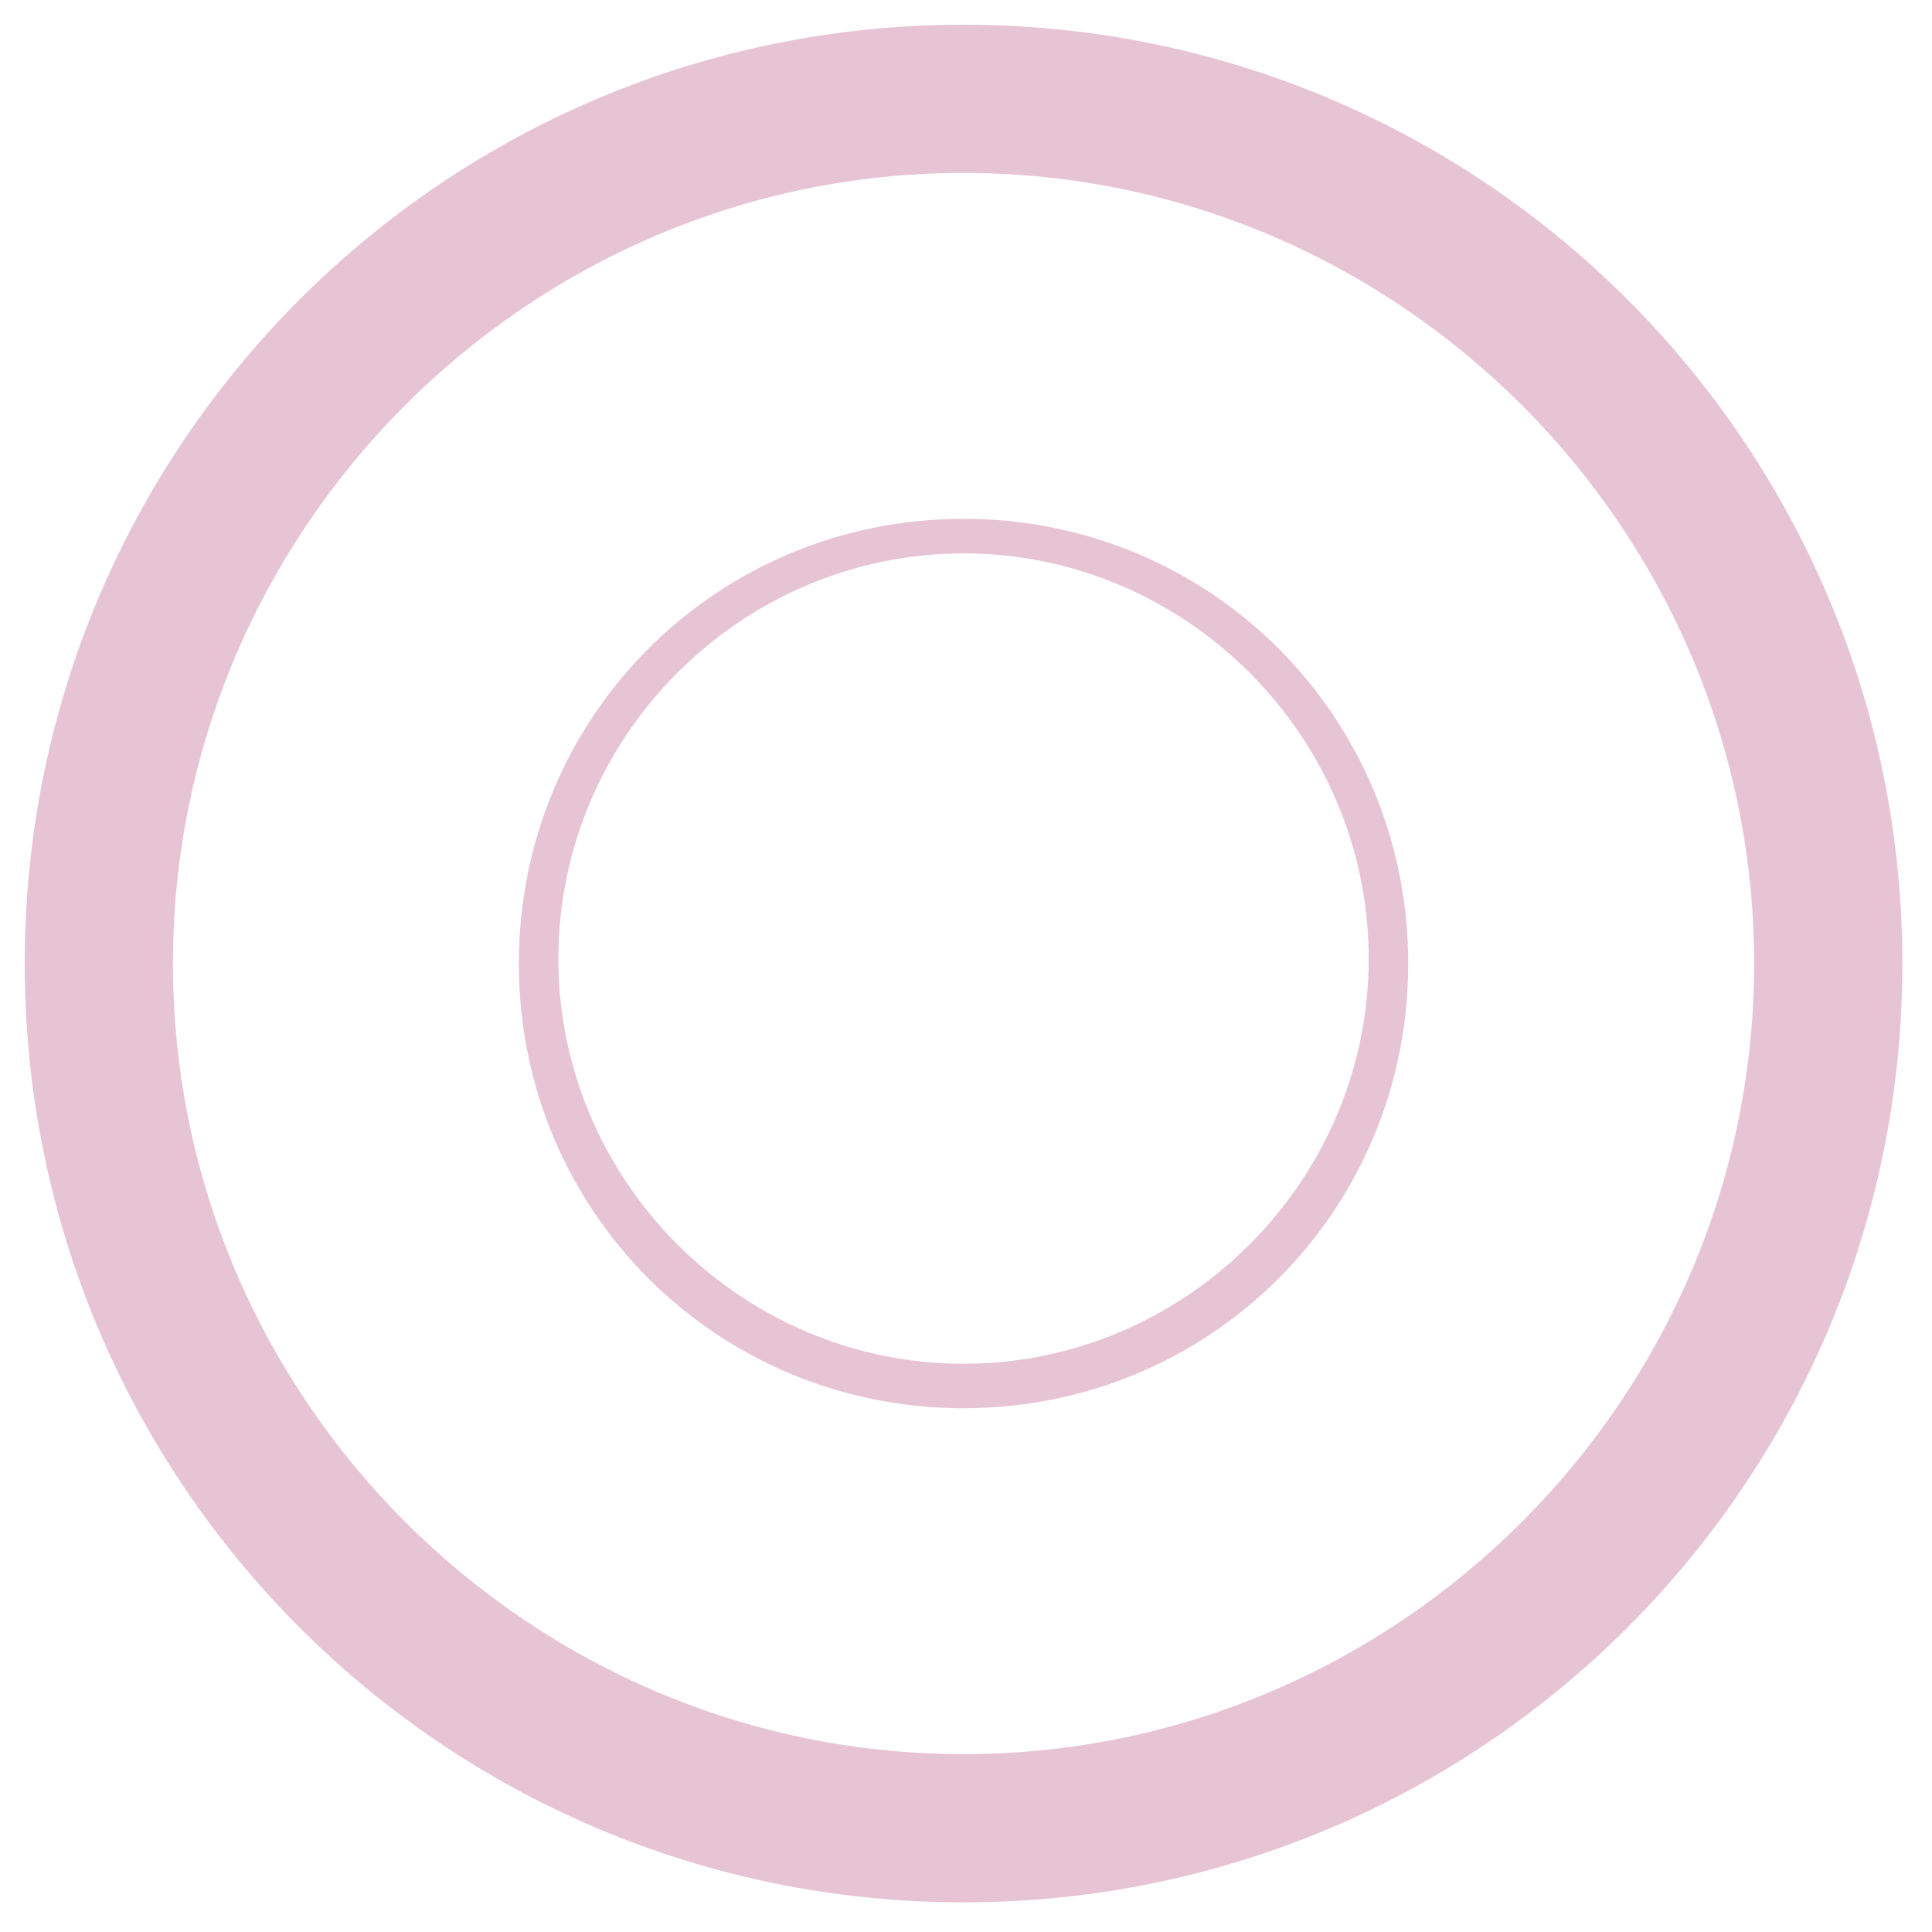
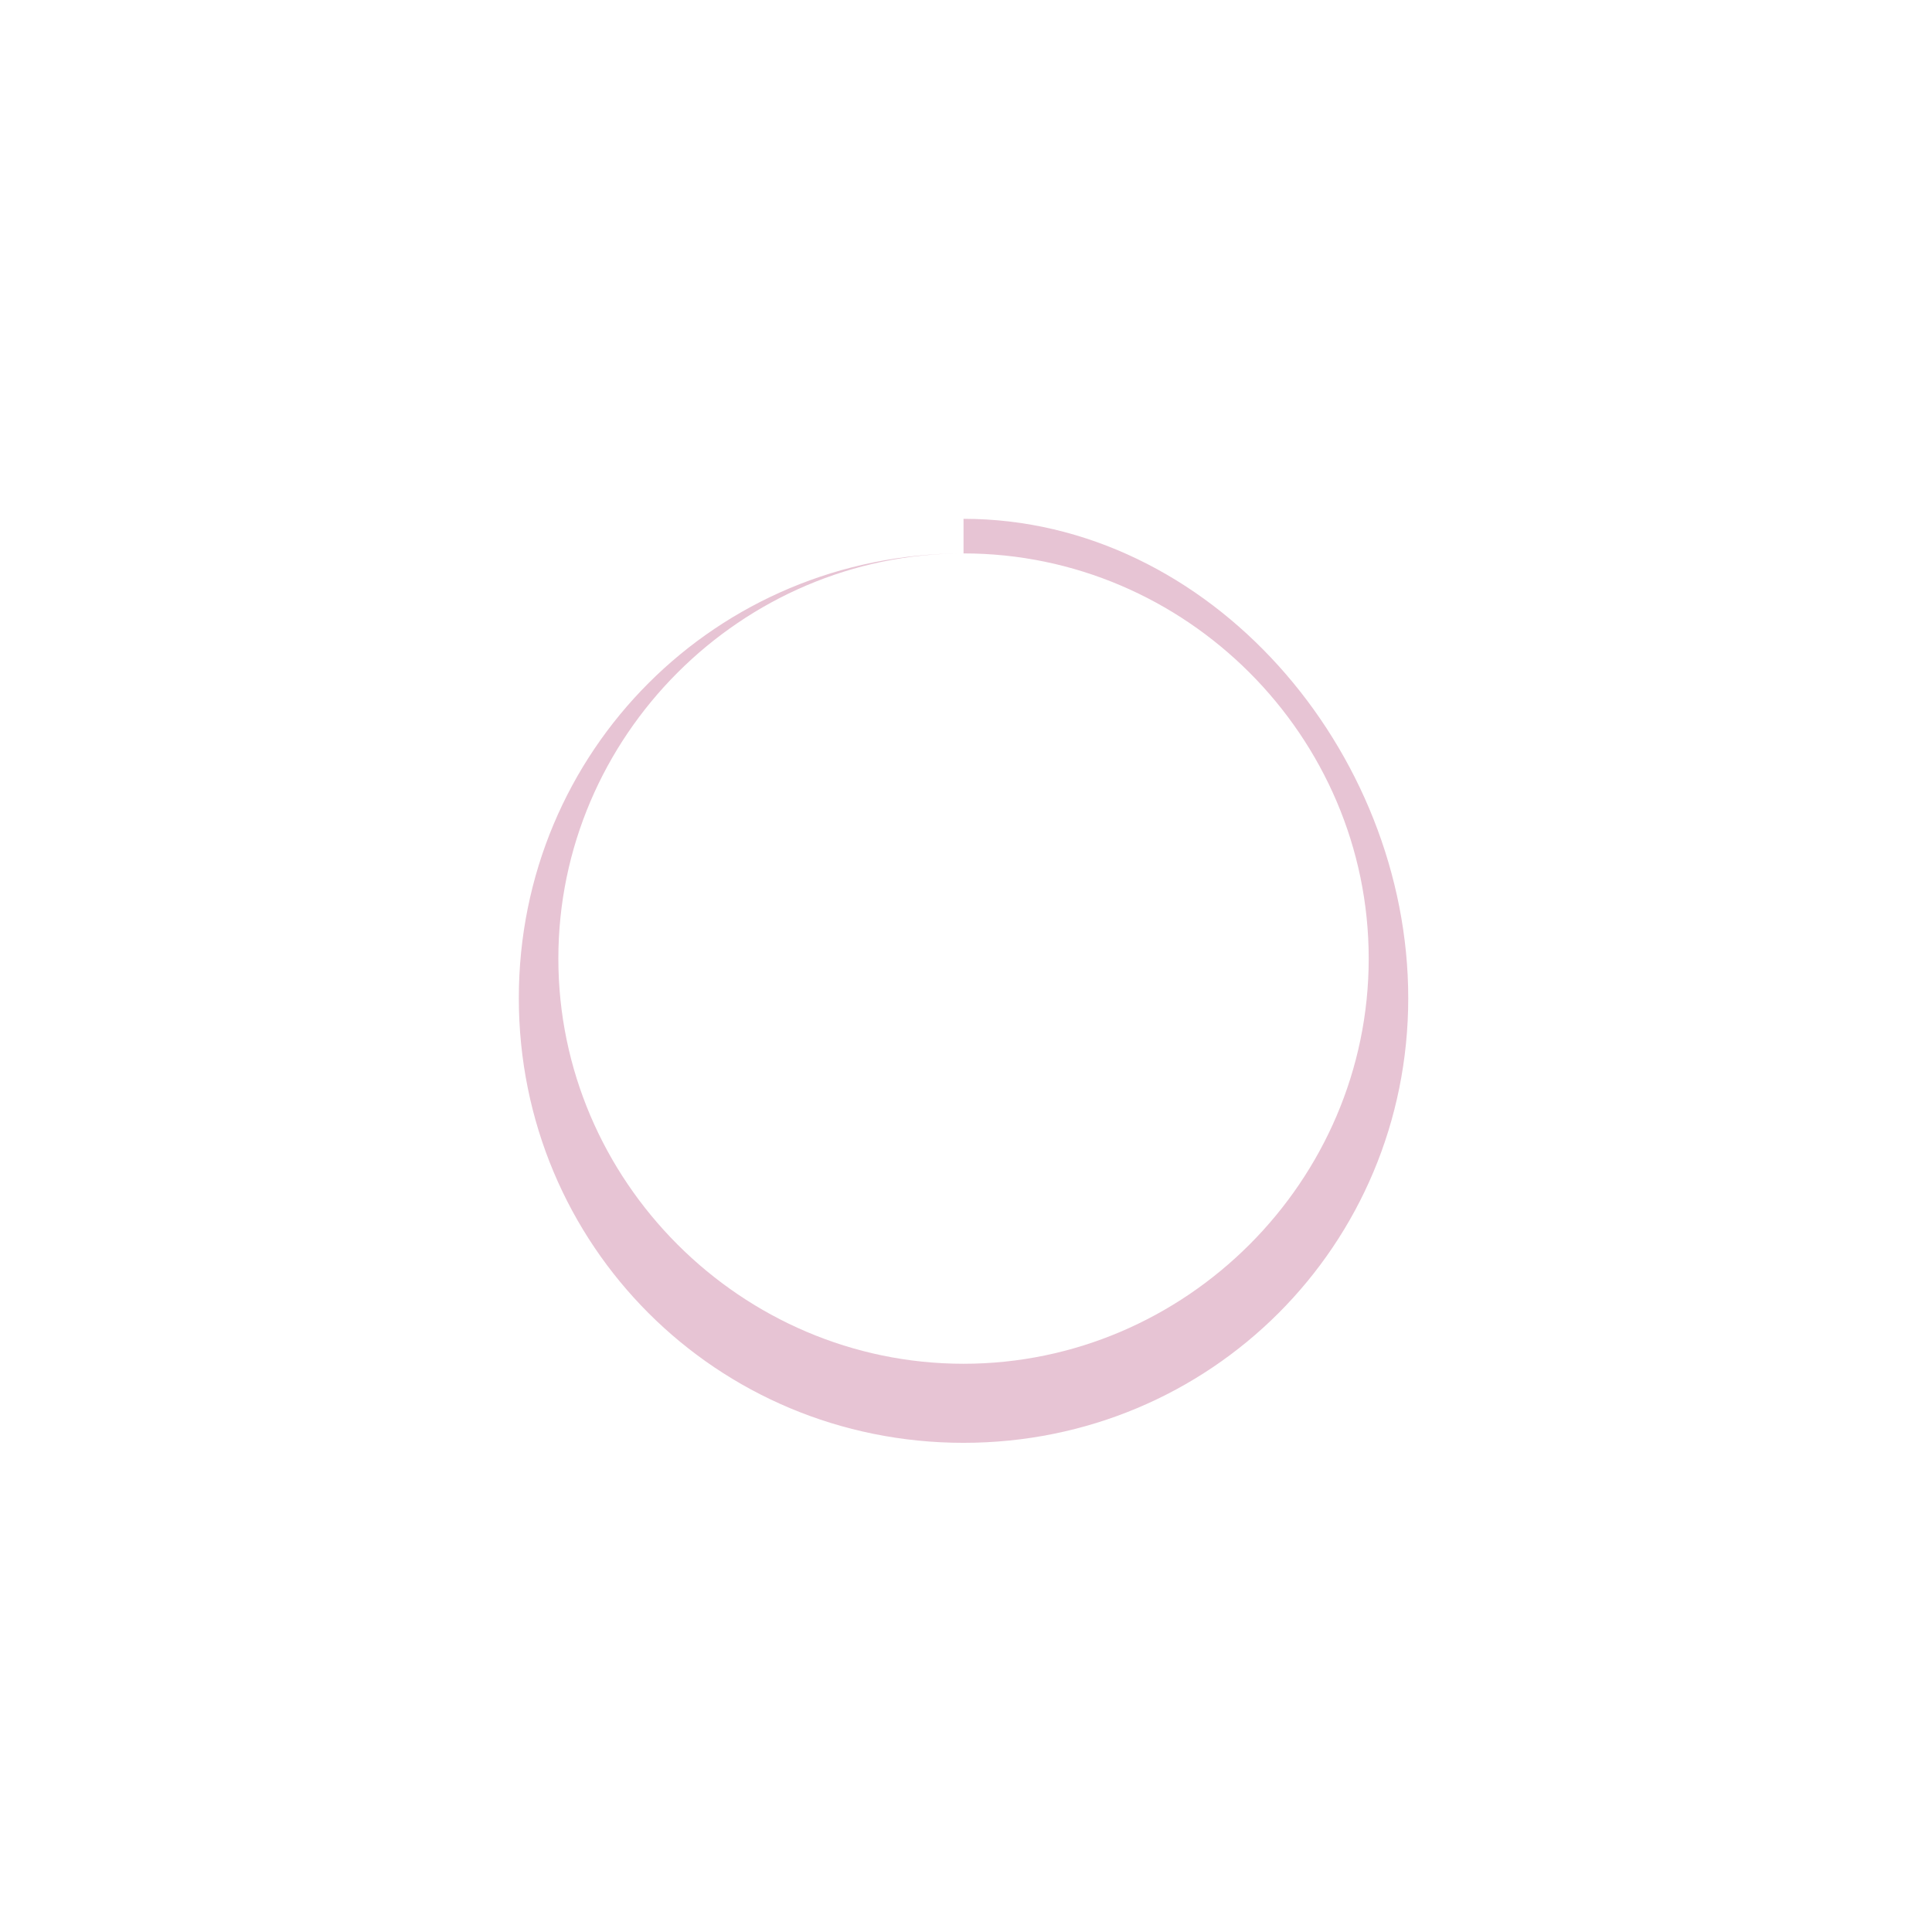
<svg xmlns="http://www.w3.org/2000/svg" version="1.1" id="Capa_1" x="0px" y="0px" viewBox="0 0 39.1 39.1" style="enable-background:new 0 0 39.1 39.1;" xml:space="preserve">
  <style type="text/css">
	.st0{fill:#E7C4D4;}
</style>
  <g>
-     <path class="st0" d="M19.5,0.5c-10.5,0-19,8.5-19,19s8.5,19,19,19s19-8.5,19-19S30,0.5,19.5,0.5z M19.5,35.5c-8.8,0-16-7.2-16-16   c0-8.8,7.2-16,16-16s16,7.2,16,16C35.5,28.3,28.3,35.5,19.5,35.5z" />
-   </g>
+     </g>
  <g>
-     <path class="st0" d="M19.5,11.2c4.5,0,8.2,3.7,8.2,8.2s-3.7,8.2-8.2,8.2s-8.2-3.7-8.2-8.2S15,11.2,19.5,11.2 M19.5,10.5   c-5,0-9,4-9,9s4,9,9,9s9-4,9-9S24.5,10.5,19.5,10.5L19.5,10.5z" />
+     <path class="st0" d="M19.5,11.2c4.5,0,8.2,3.7,8.2,8.2s-3.7,8.2-8.2,8.2s-8.2-3.7-8.2-8.2S15,11.2,19.5,11.2 c-5,0-9,4-9,9s4,9,9,9s9-4,9-9S24.5,10.5,19.5,10.5L19.5,10.5z" />
  </g>
</svg>